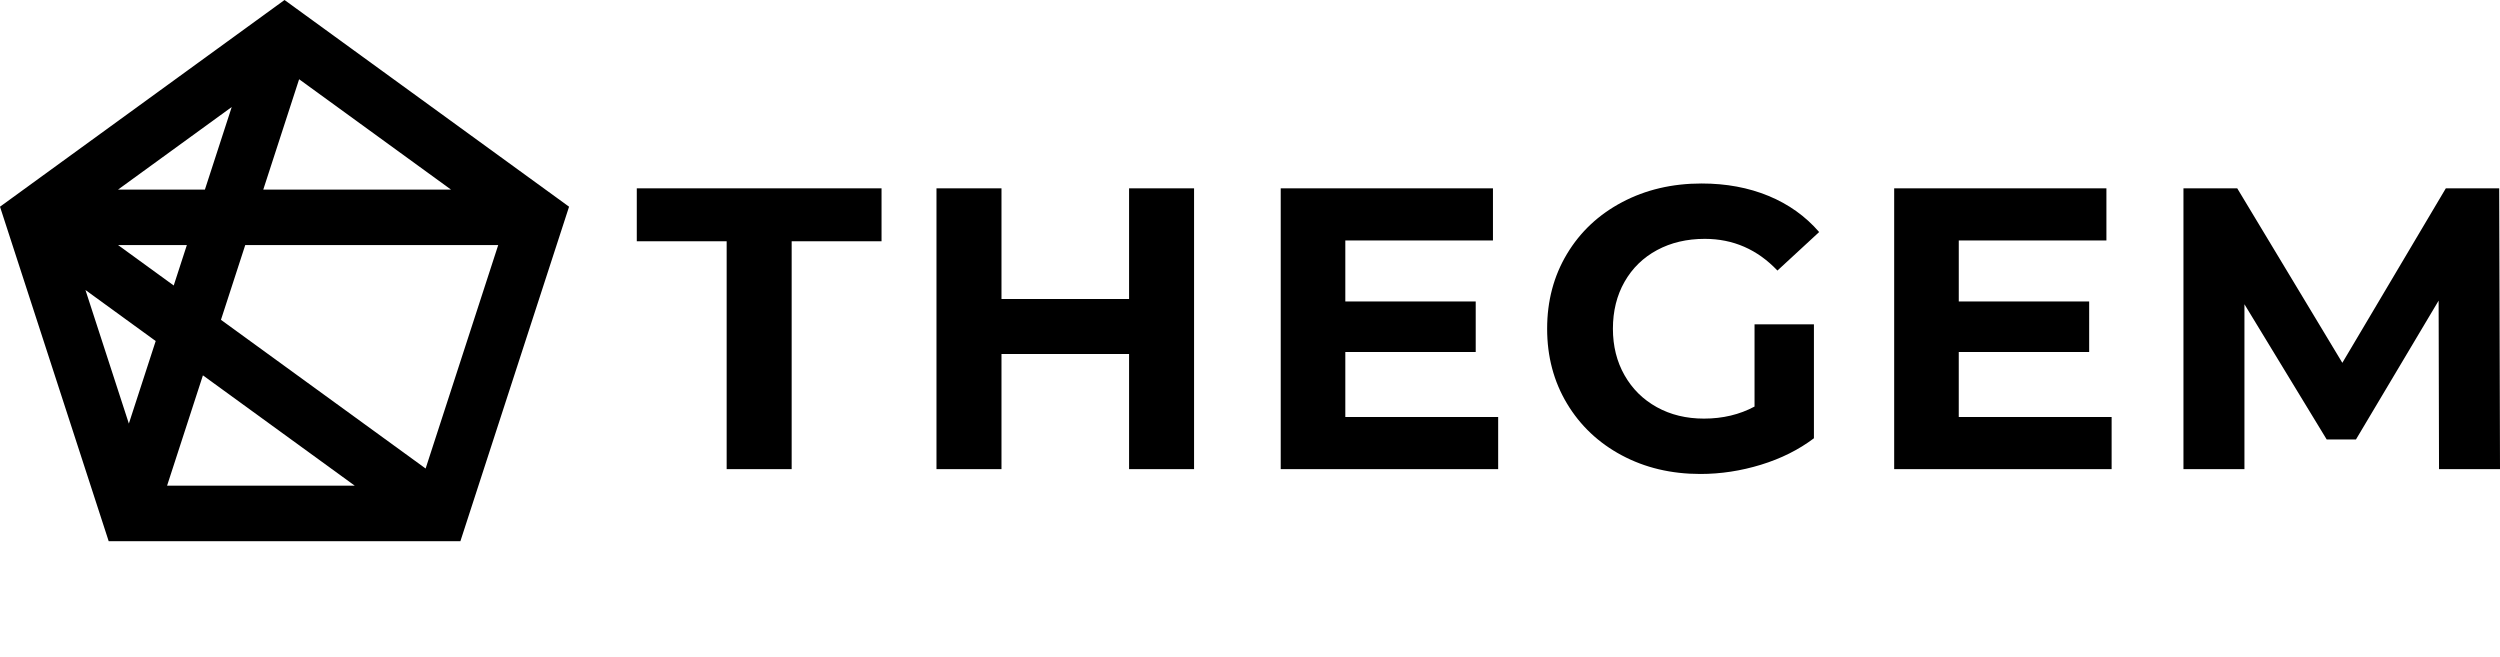
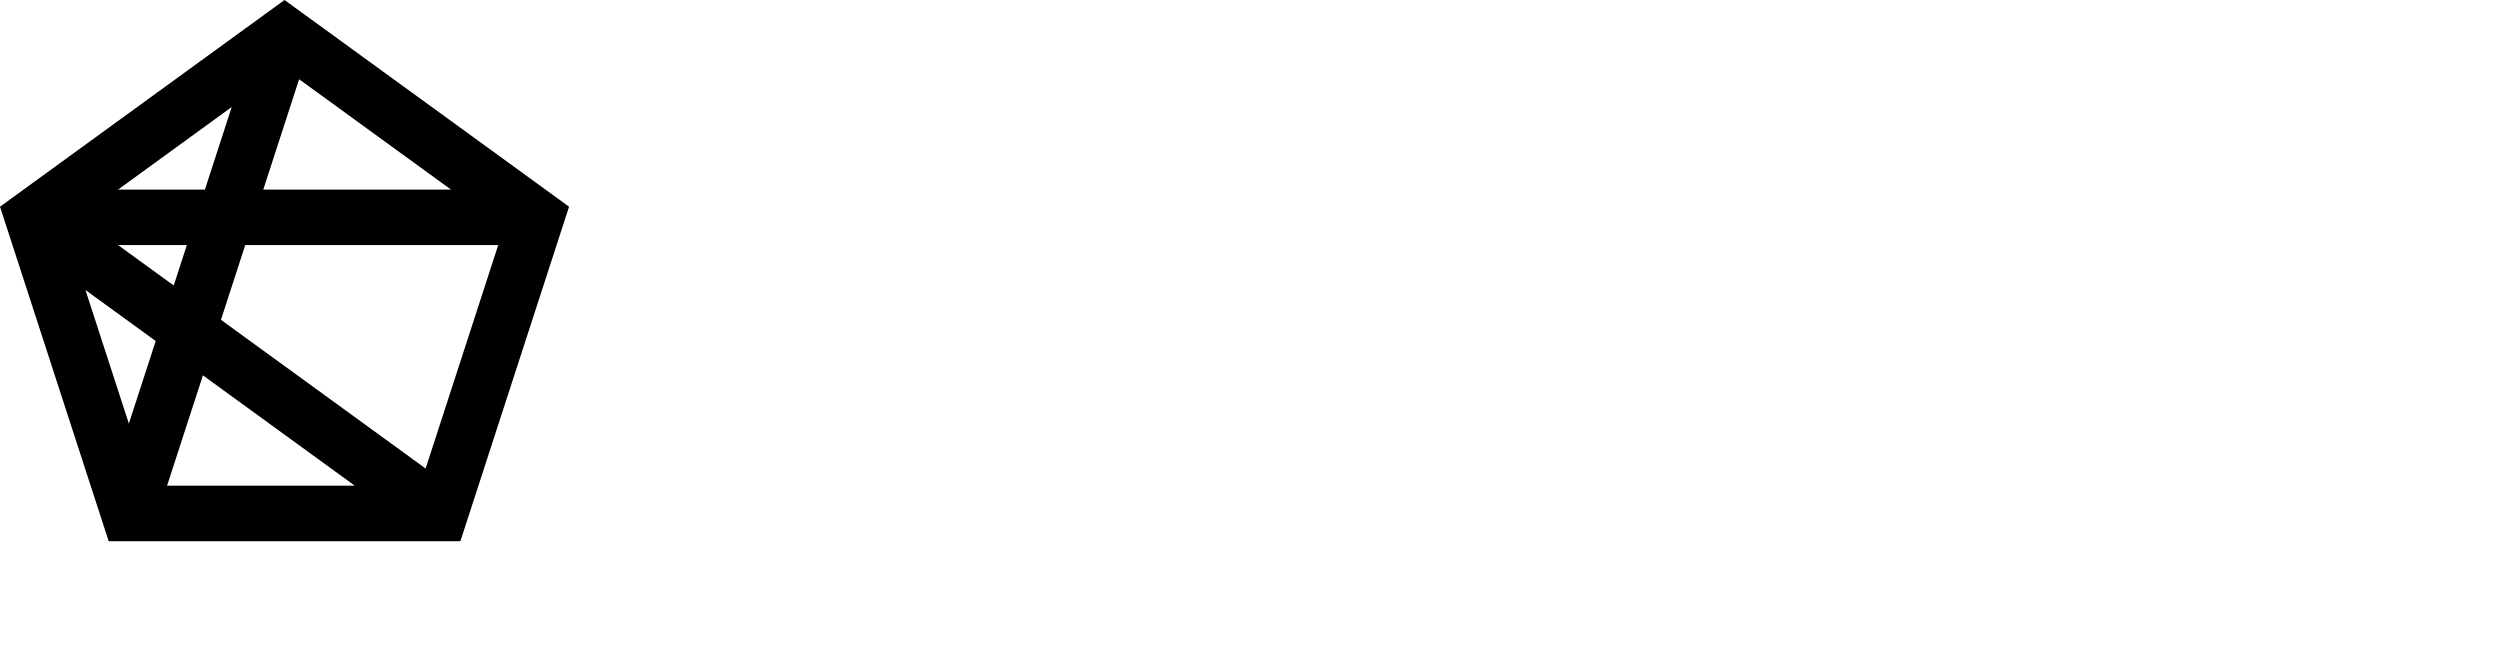
<svg xmlns="http://www.w3.org/2000/svg" version="1.1" id="Layer_1" x="0px" y="0px" viewBox="0 0 165.452 43.511" style="enable-background:new 0 0 165.452 43.511;" xml:space="preserve">
  <g>
    <g>
-       <path d="M42.143,15.967h5.948v15.082h4.302V15.967h5.948v-3.505H42.143V15.967z M74.723,19.79h-8.444v-7.328h-4.302v18.587h4.302    v-7.621h8.444v7.621h4.301V12.462h-4.301V19.79z M89.034,23.295h8.63V19.95h-8.63v-4.036h9.771v-3.452H84.759v18.587H99.15v-3.452    H89.034V23.295z M109.666,16.551c0.92-0.495,1.974-0.743,3.16-0.743c1.876,0,3.478,0.699,4.806,2.098l2.761-2.549    c-0.903-1.044-2.018-1.841-3.346-2.39c-1.328-0.549-2.806-0.823-4.434-0.823c-1.948,0-3.7,0.412-5.257,1.235    c-1.558,0.823-2.775,1.965-3.651,3.425c-0.876,1.46-1.314,3.111-1.314,4.952s0.438,3.492,1.314,4.952    c0.876,1.46,2.084,2.602,3.624,3.425s3.275,1.235,5.204,1.235c1.345,0,2.682-0.204,4.009-0.611s2.496-0.991,3.505-1.752v-7.541    h-3.93v5.443c-0.992,0.531-2.107,0.797-3.346,0.797c-1.168,0-2.208-0.252-3.12-0.757s-1.624-1.208-2.137-2.111    c-0.514-0.903-0.77-1.929-0.77-3.08c0-1.168,0.256-2.204,0.77-3.107C108.029,17.746,108.745,17.047,109.666,16.551z     M129.633,23.295h8.63V19.95h-8.63v-4.036h9.771v-3.452h-14.046v18.587h14.391v-3.452h-10.117v-4.302H129.633z M165.399,12.462    h-3.531l-6.85,11.55l-6.957-11.55h-3.558v18.587h4.036V20.135l5.443,8.948h1.938l5.47-9.187l0.026,11.152h4.036L165.399,12.462z" />
-     </g>
+       </g>
  </g>
  <path d="M18.83,0L0,13.68l7.193,22.137h23.276l7.192-22.137L18.83,0z M19.796,5.244l10.05,7.302H17.424L19.796,5.244z M15.336,7.082  l-1.775,5.464H7.814L15.336,7.082z M12.366,16.22l-0.869,2.675L7.815,16.22H12.366z M8.528,28.034l-2.873-8.841l4.649,3.377  L8.528,28.034z M11.057,32.143l2.372-7.302l10.05,7.302H11.057z M28.168,31.007l-13.545-9.841l1.607-4.946h16.742L28.168,31.007z" />
</svg>